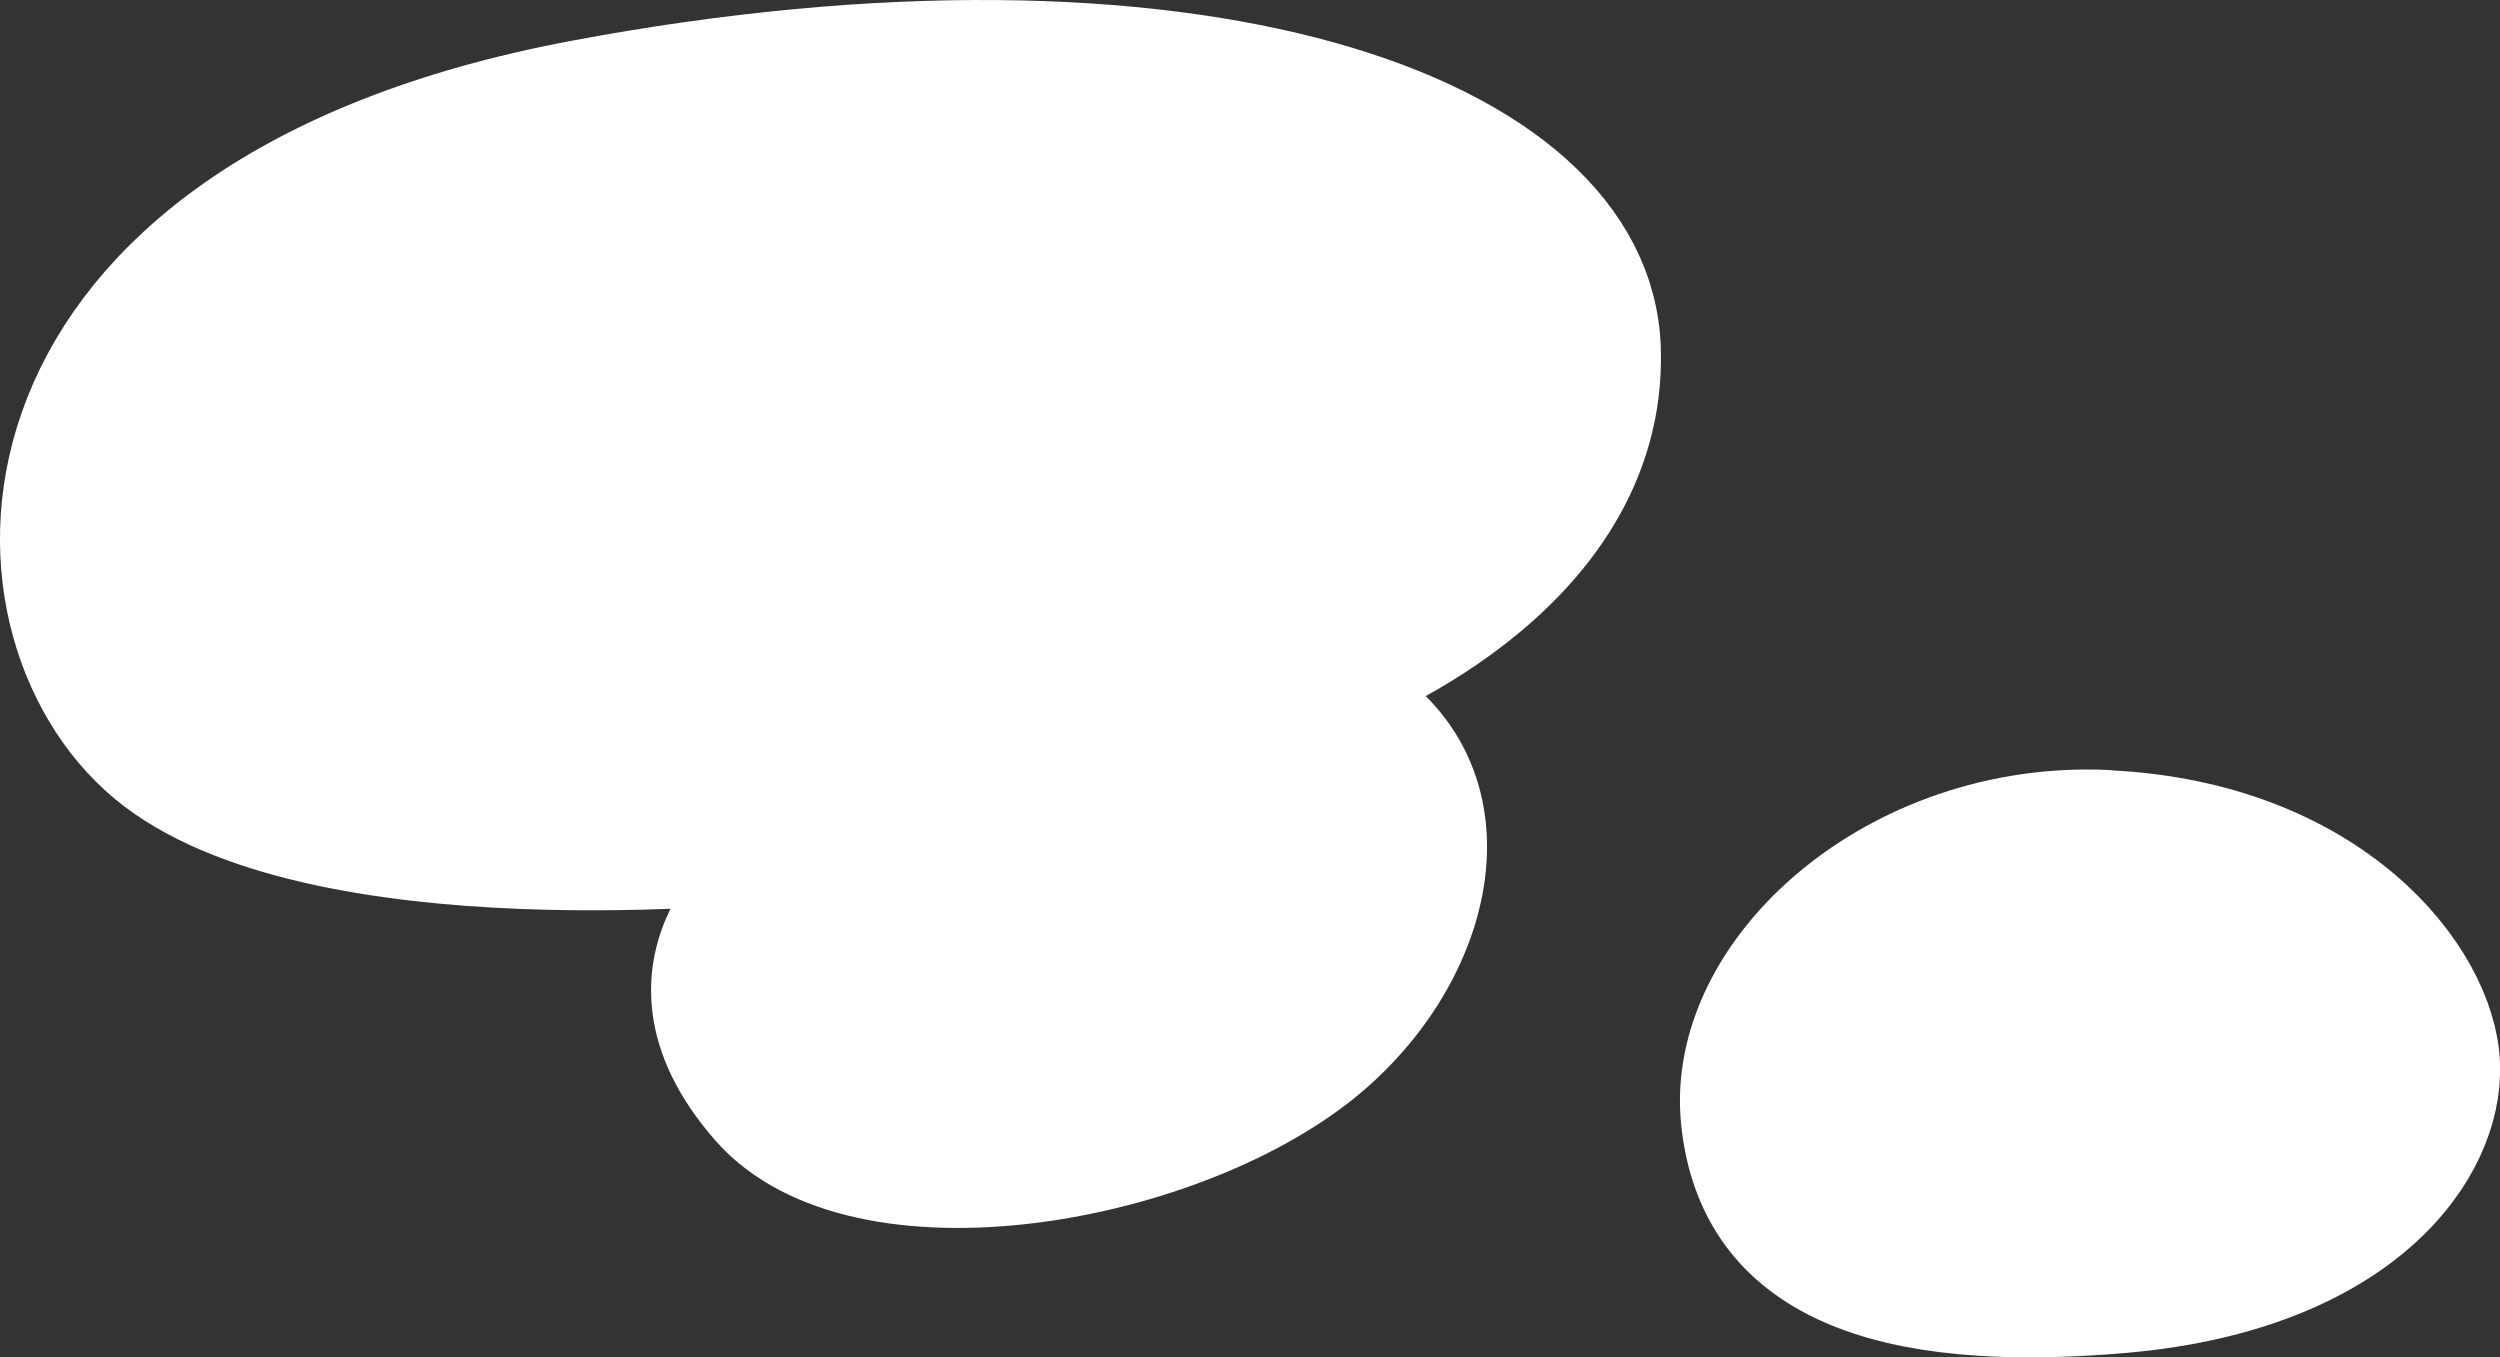
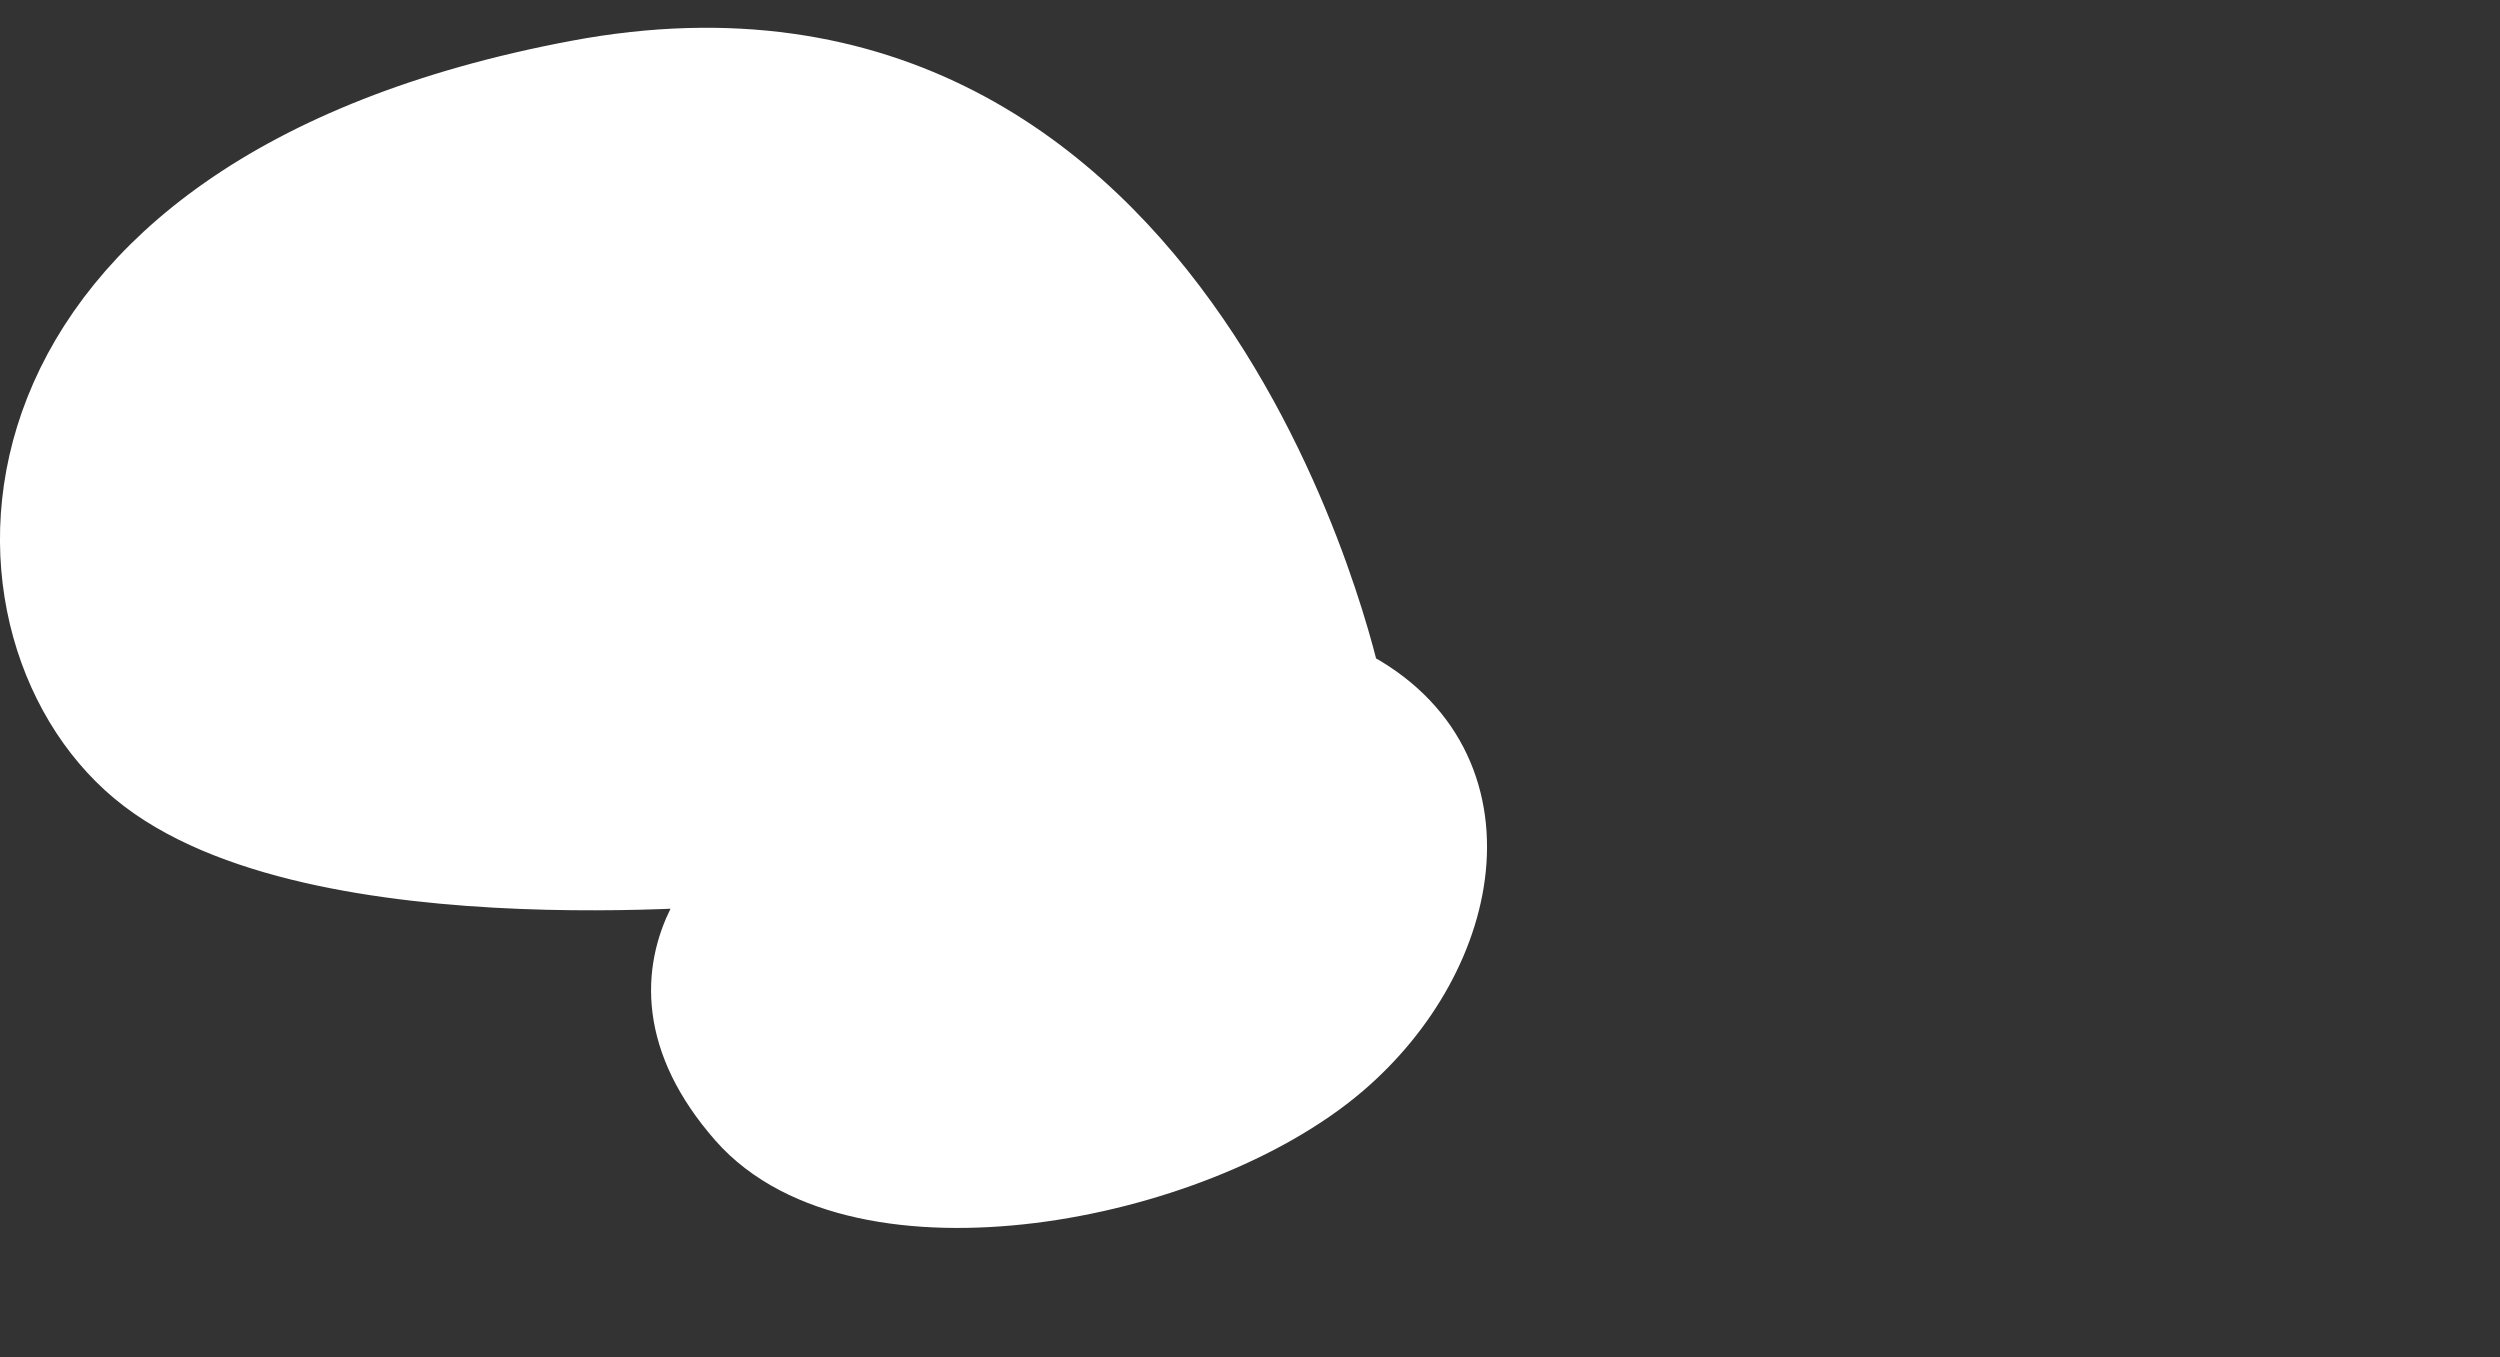
<svg xmlns="http://www.w3.org/2000/svg" id="_イヤー_2" width="111.63" height="60.6" viewBox="0 0 111.63 60.6">
  <rect x="0" y="0" width="111.63" height="60.6" fill="#333333" stroke="none" />
  <defs>
    <style>.cls-1{fill:#fff;stroke:#fff;stroke-linecap:round;stroke-linejoin:round;stroke-width:4px;}</style>
  </defs>
  <g id="_景">
    <g>
-       <path class="cls-1" d="M59.71,30.74s12.77-4.61,12.45-15.14S53-1.31,25.87,3.79-1.27,27.74,6.39,34.12c7.66,6.38,28.09,4.15,28.09,4.15,0,0-6.92,4.61-1.04,11.33,5.03,5.75,19.63,3.12,26.1-2.39,5.67-4.84,7.18-13.14,.16-16.47Z" />
-       <path class="cls-1" d="M94.07,36.38c-9.7-.45-17.75,6.73-17.01,13.66,.73,6.93,7.03,9.32,17.79,8.37,10.75-.96,14.96-6.74,14.78-10.91s-5.31-10.63-15.55-11.11Z" />
+       <path class="cls-1" d="M59.71,30.74S53-1.31,25.87,3.79-1.27,27.74,6.39,34.12c7.66,6.38,28.09,4.15,28.09,4.15,0,0-6.92,4.61-1.04,11.33,5.03,5.75,19.63,3.12,26.1-2.39,5.67-4.84,7.18-13.14,.16-16.47Z" />
    </g>
  </g>
</svg>